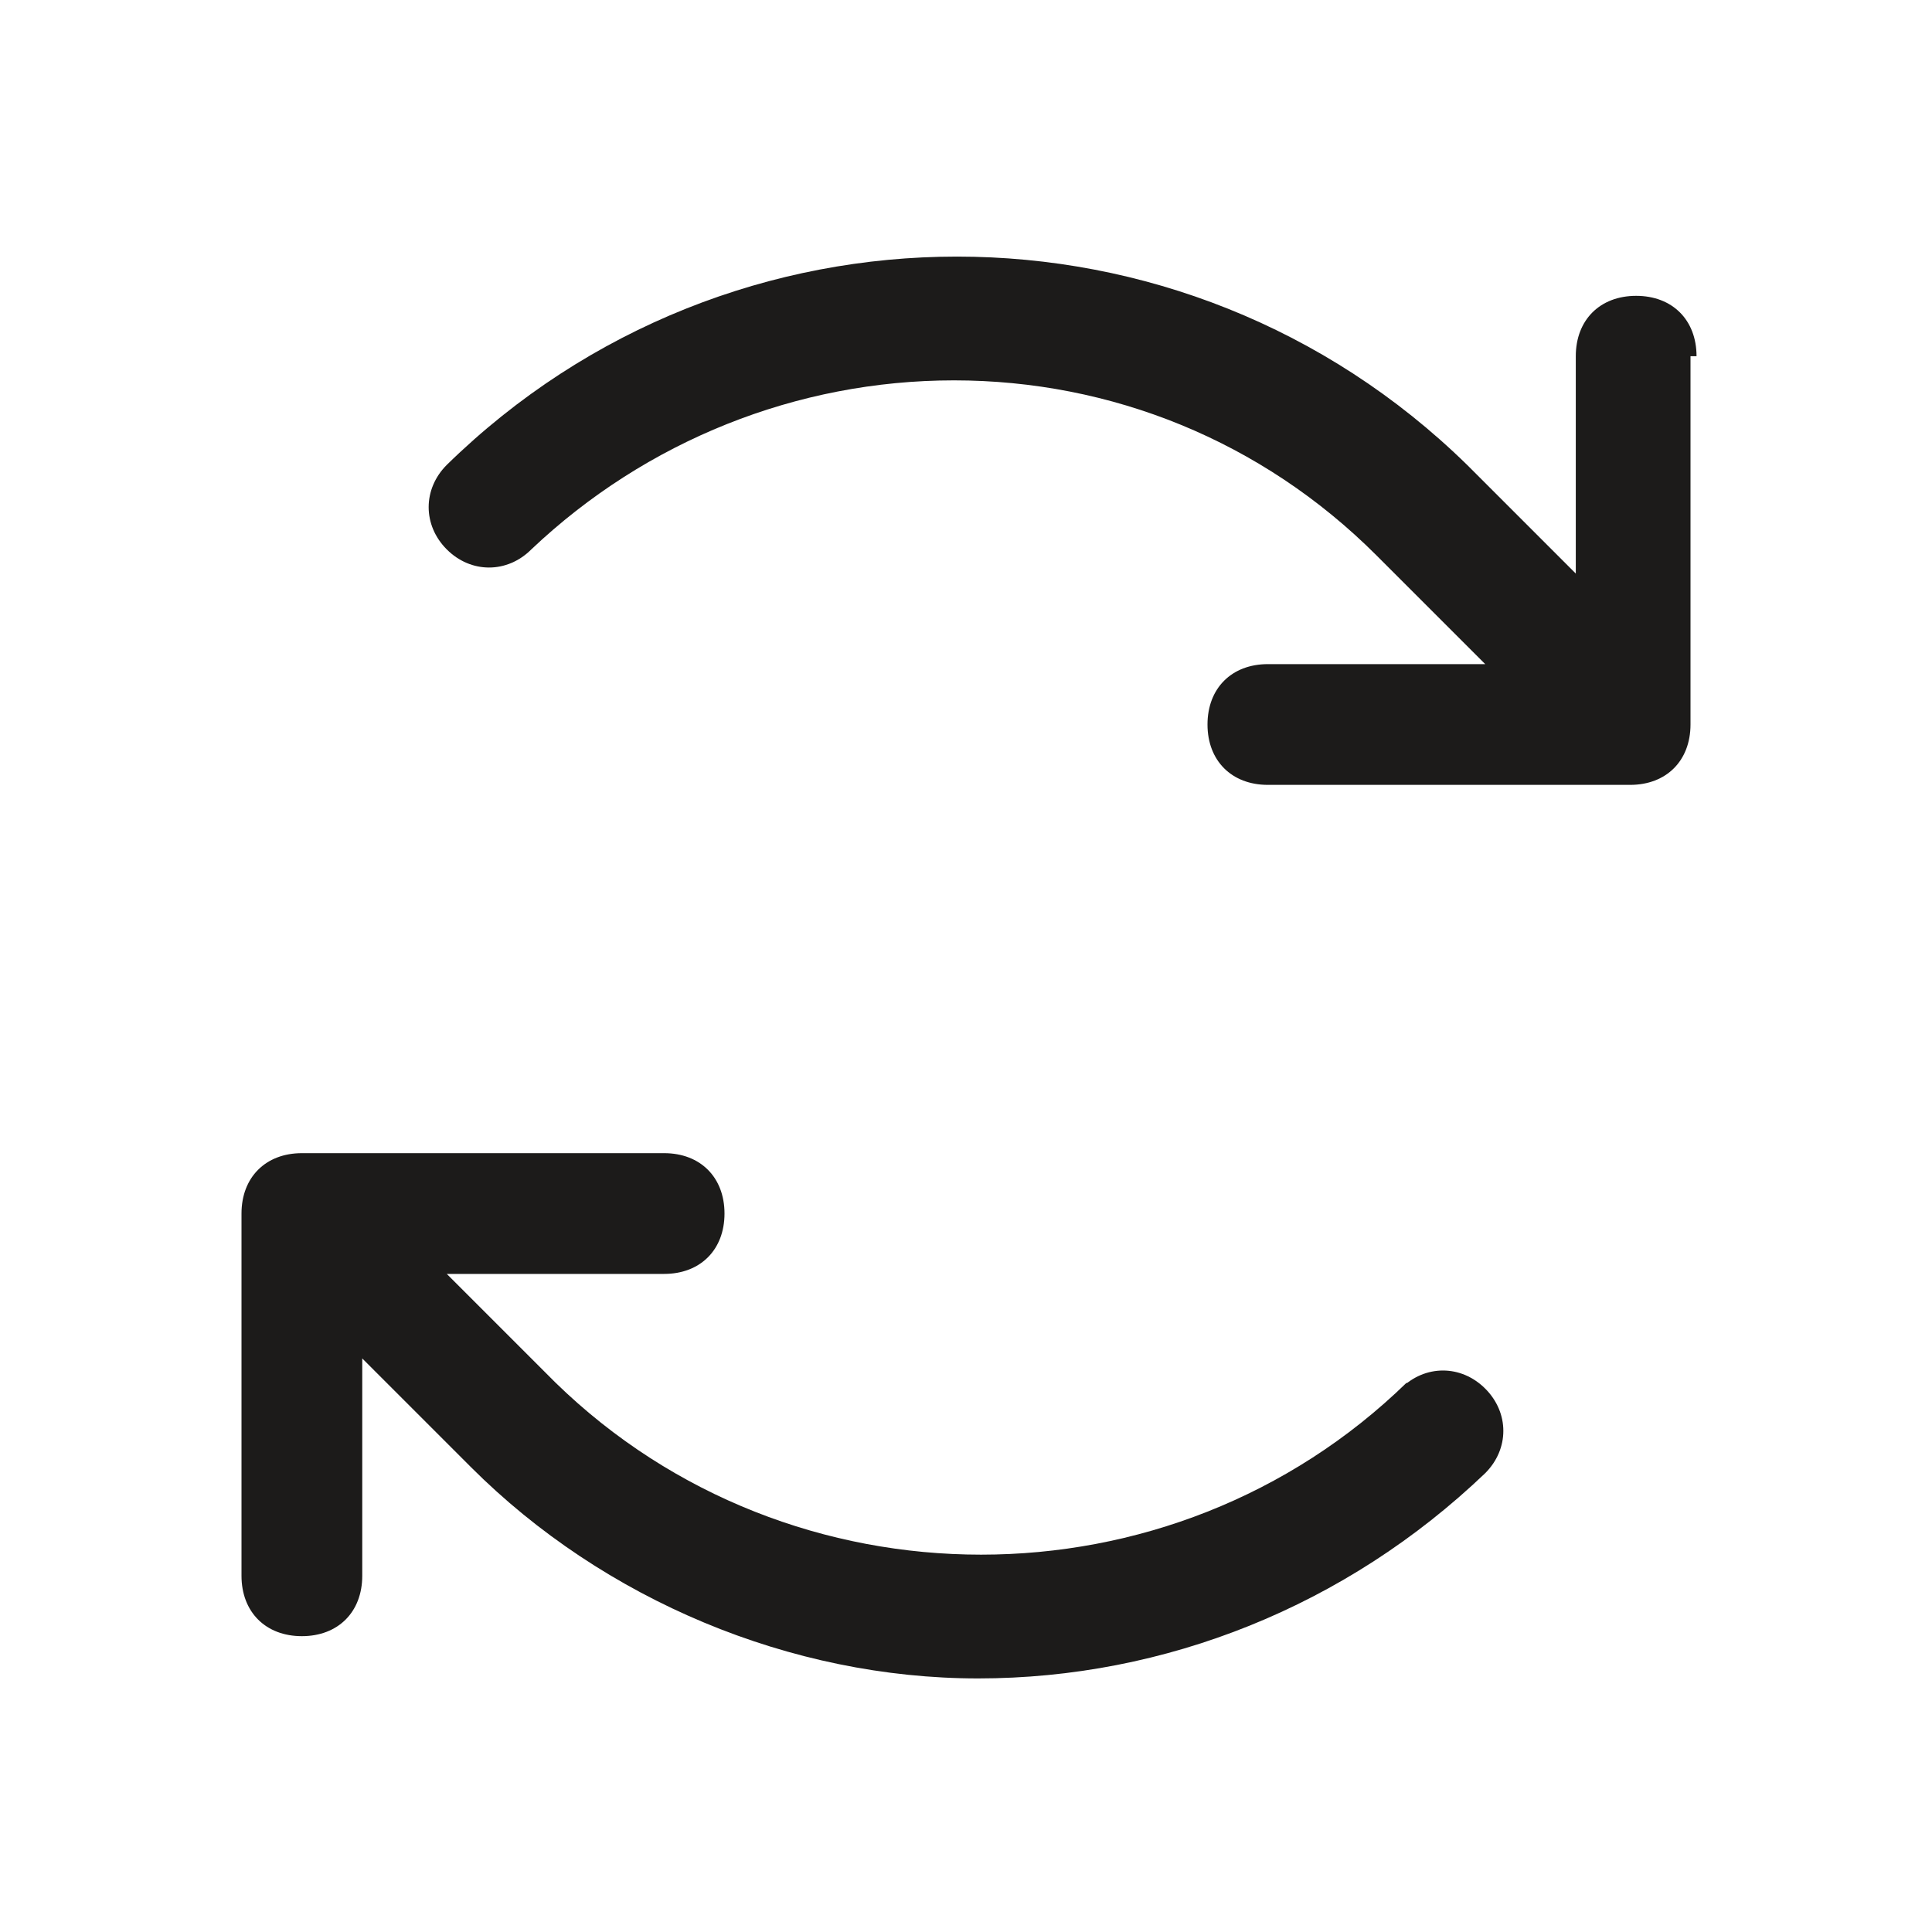
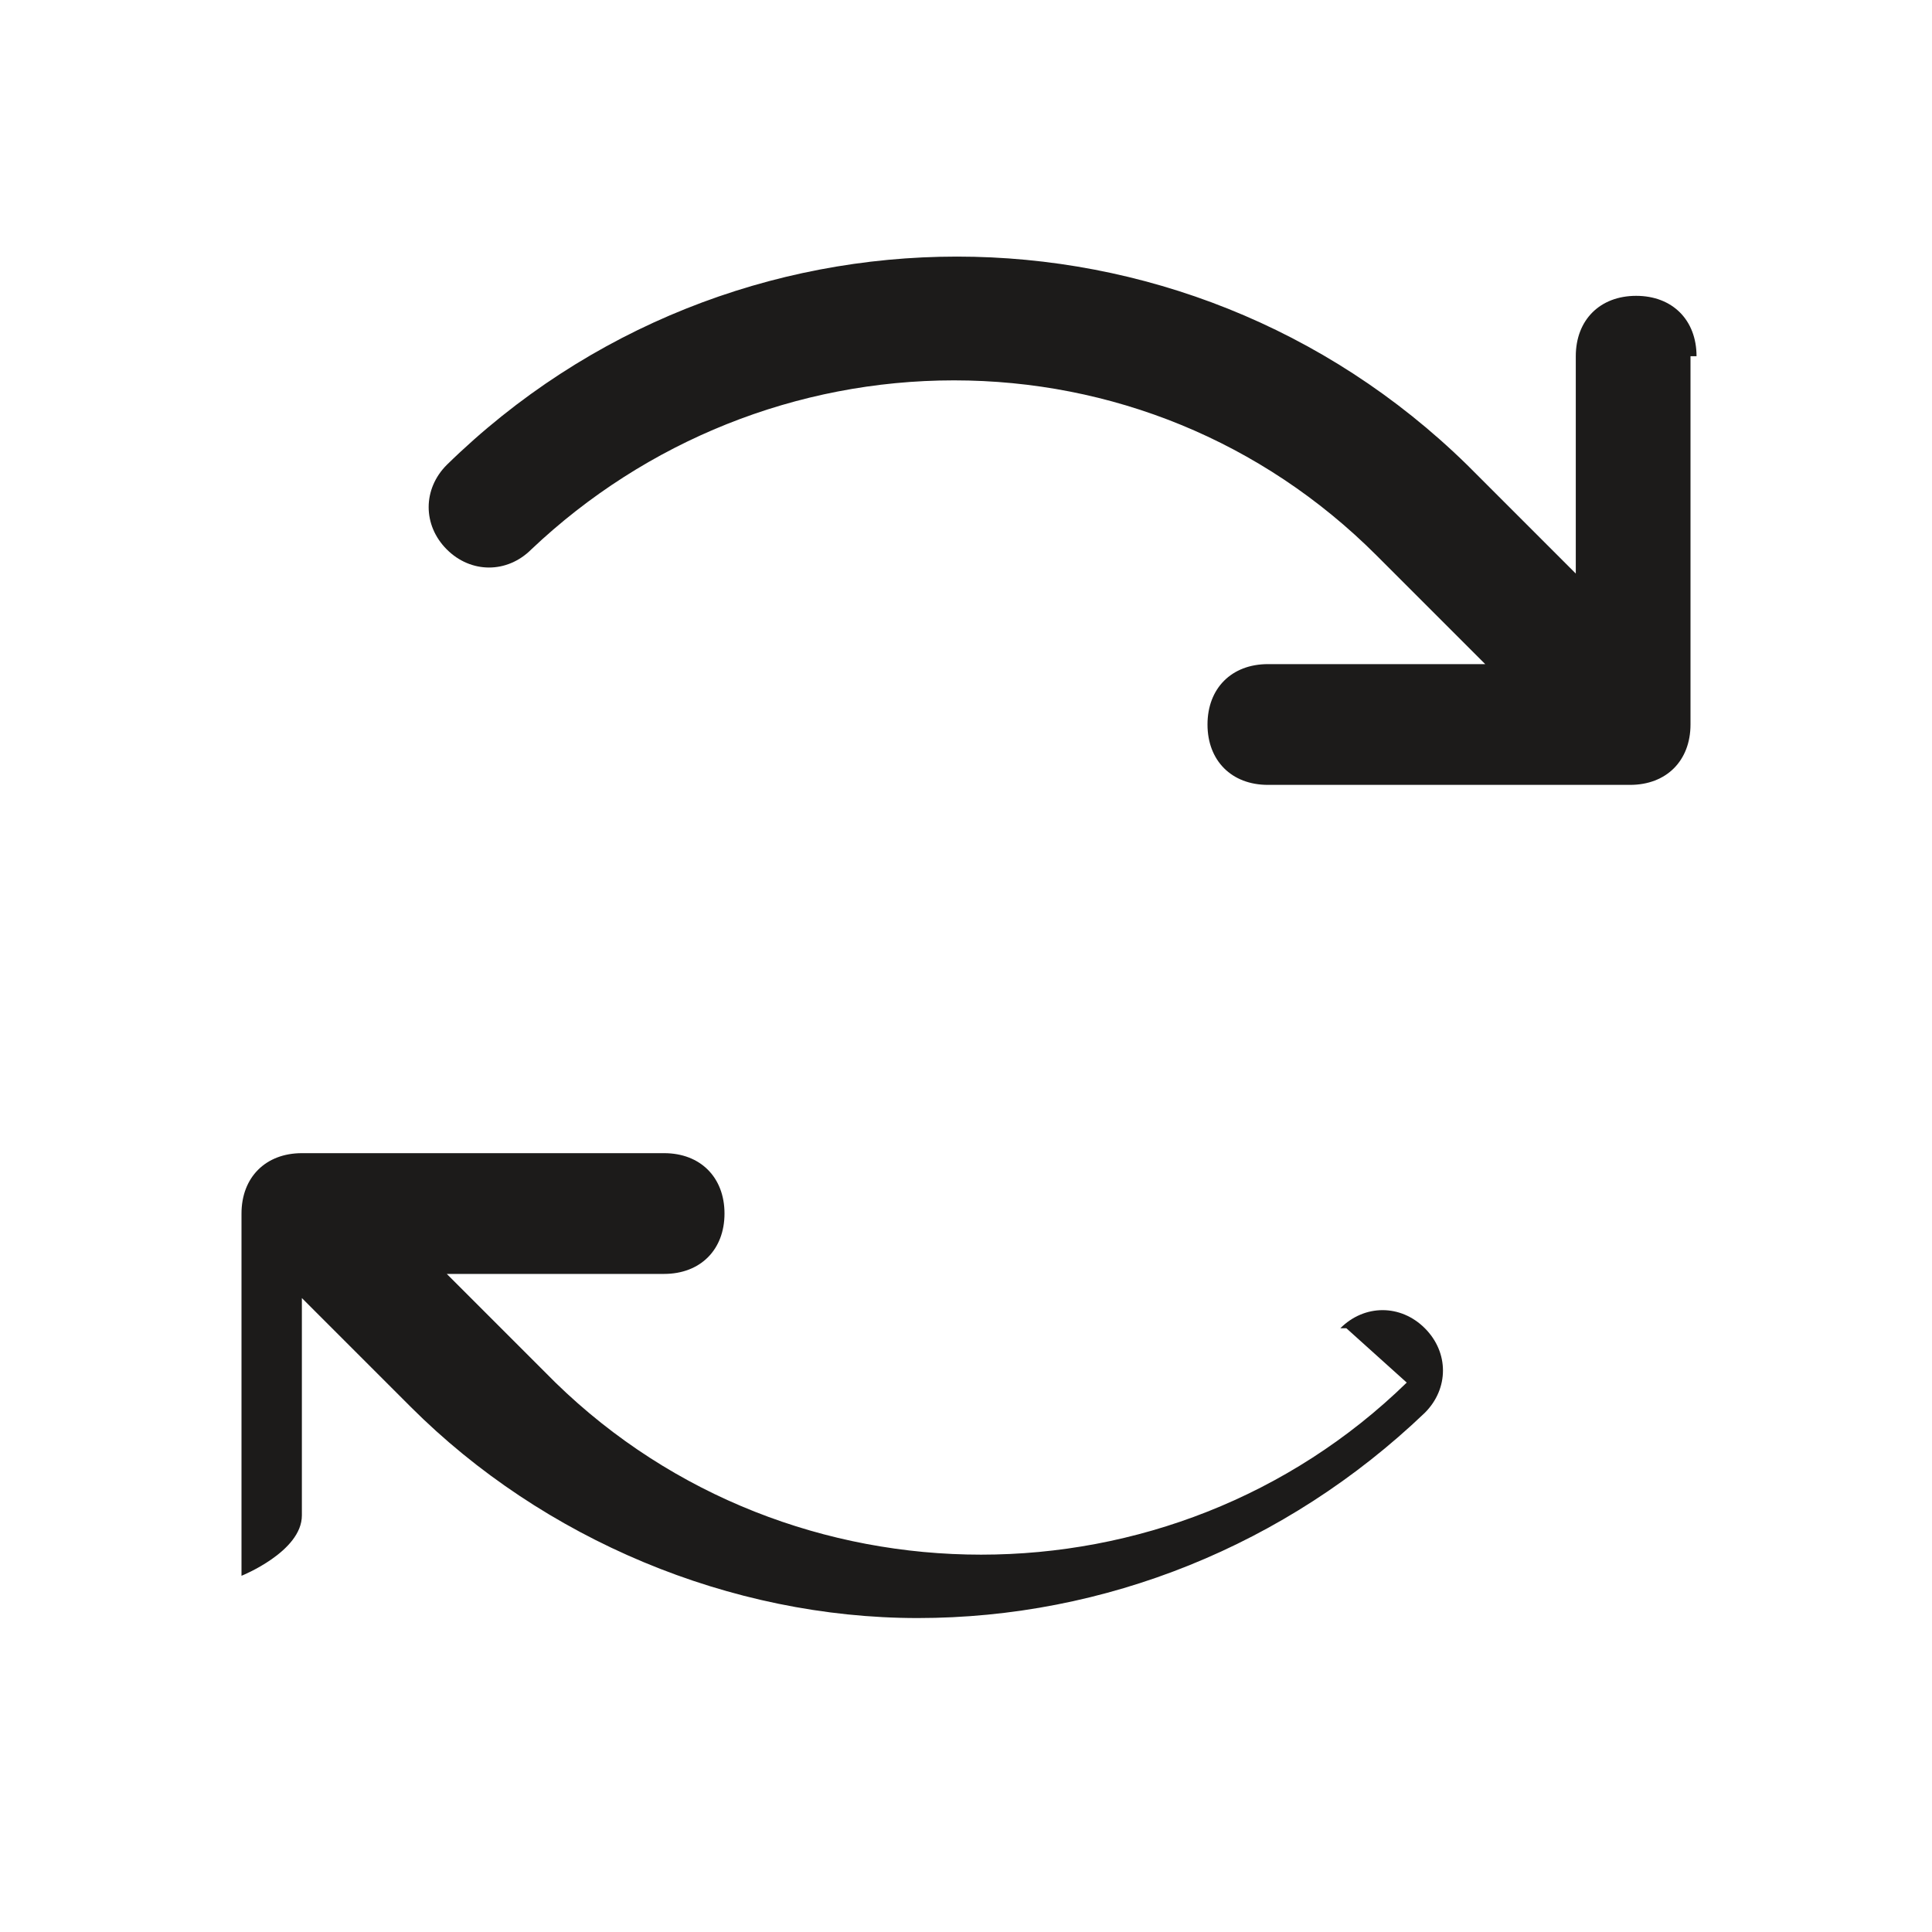
<svg xmlns="http://www.w3.org/2000/svg" id="Layer_1" version="1.1" viewBox="0 0 32 32">
  <defs>
    <style>
      .st0 {
        fill: #1c1b1a;
      }
    </style>
  </defs>
-   <path class="st0" d="M28,6v6c0,.6-.4,1-1,1h-6c-.6,0-1-.4-1-1s.4-1,1-1h3.6l-1.8-1.8c-1.9-1.9-4.4-2.9-7-2.9h0c-2.6,0-5.1,1-7,2.8-.4.4-1,.4-1.4,0s-.4-1,0-1.4c4.7-4.6,12.2-4.6,16.9,0l1.8,1.8v-3.6c0-.6.4-1,1-1s1,.4,1,1h-.1ZM23.3,22.9c-3.9,3.8-10.2,3.8-14.1,0l-1.8-1.8h3.6c.6,0,1-.4,1-1s-.4-1-1-1h-6c-.6,0-1,.4-1,1v6c0,.6.4,1,1,1s1-.4,1-1v-3.6l1.8,1.8c2.2,2.2,5.3,3.5,8.4,3.5h0c3.1,0,6.1-1.2,8.4-3.4.4-.4.4-1,0-1.4s-1-.4-1.4,0h.1Z" />
+   <path class="st0" d="M28,6v6c0,.6-.4,1-1,1h-6c-.6,0-1-.4-1-1s.4-1,1-1h3.6l-1.8-1.8c-1.9-1.9-4.4-2.9-7-2.9h0c-2.6,0-5.1,1-7,2.8-.4.4-1,.4-1.4,0s-.4-1,0-1.4c4.7-4.6,12.2-4.6,16.9,0l1.8,1.8v-3.6c0-.6.4-1,1-1s1,.4,1,1h-.1ZM23.3,22.9c-3.9,3.8-10.2,3.8-14.1,0l-1.8-1.8h3.6c.6,0,1-.4,1-1s-.4-1-1-1h-6c-.6,0-1,.4-1,1v6s1-.4,1-1v-3.6l1.8,1.8c2.2,2.2,5.3,3.5,8.4,3.5h0c3.1,0,6.1-1.2,8.4-3.4.4-.4.4-1,0-1.4s-1-.4-1.4,0h.1Z" />
</svg>